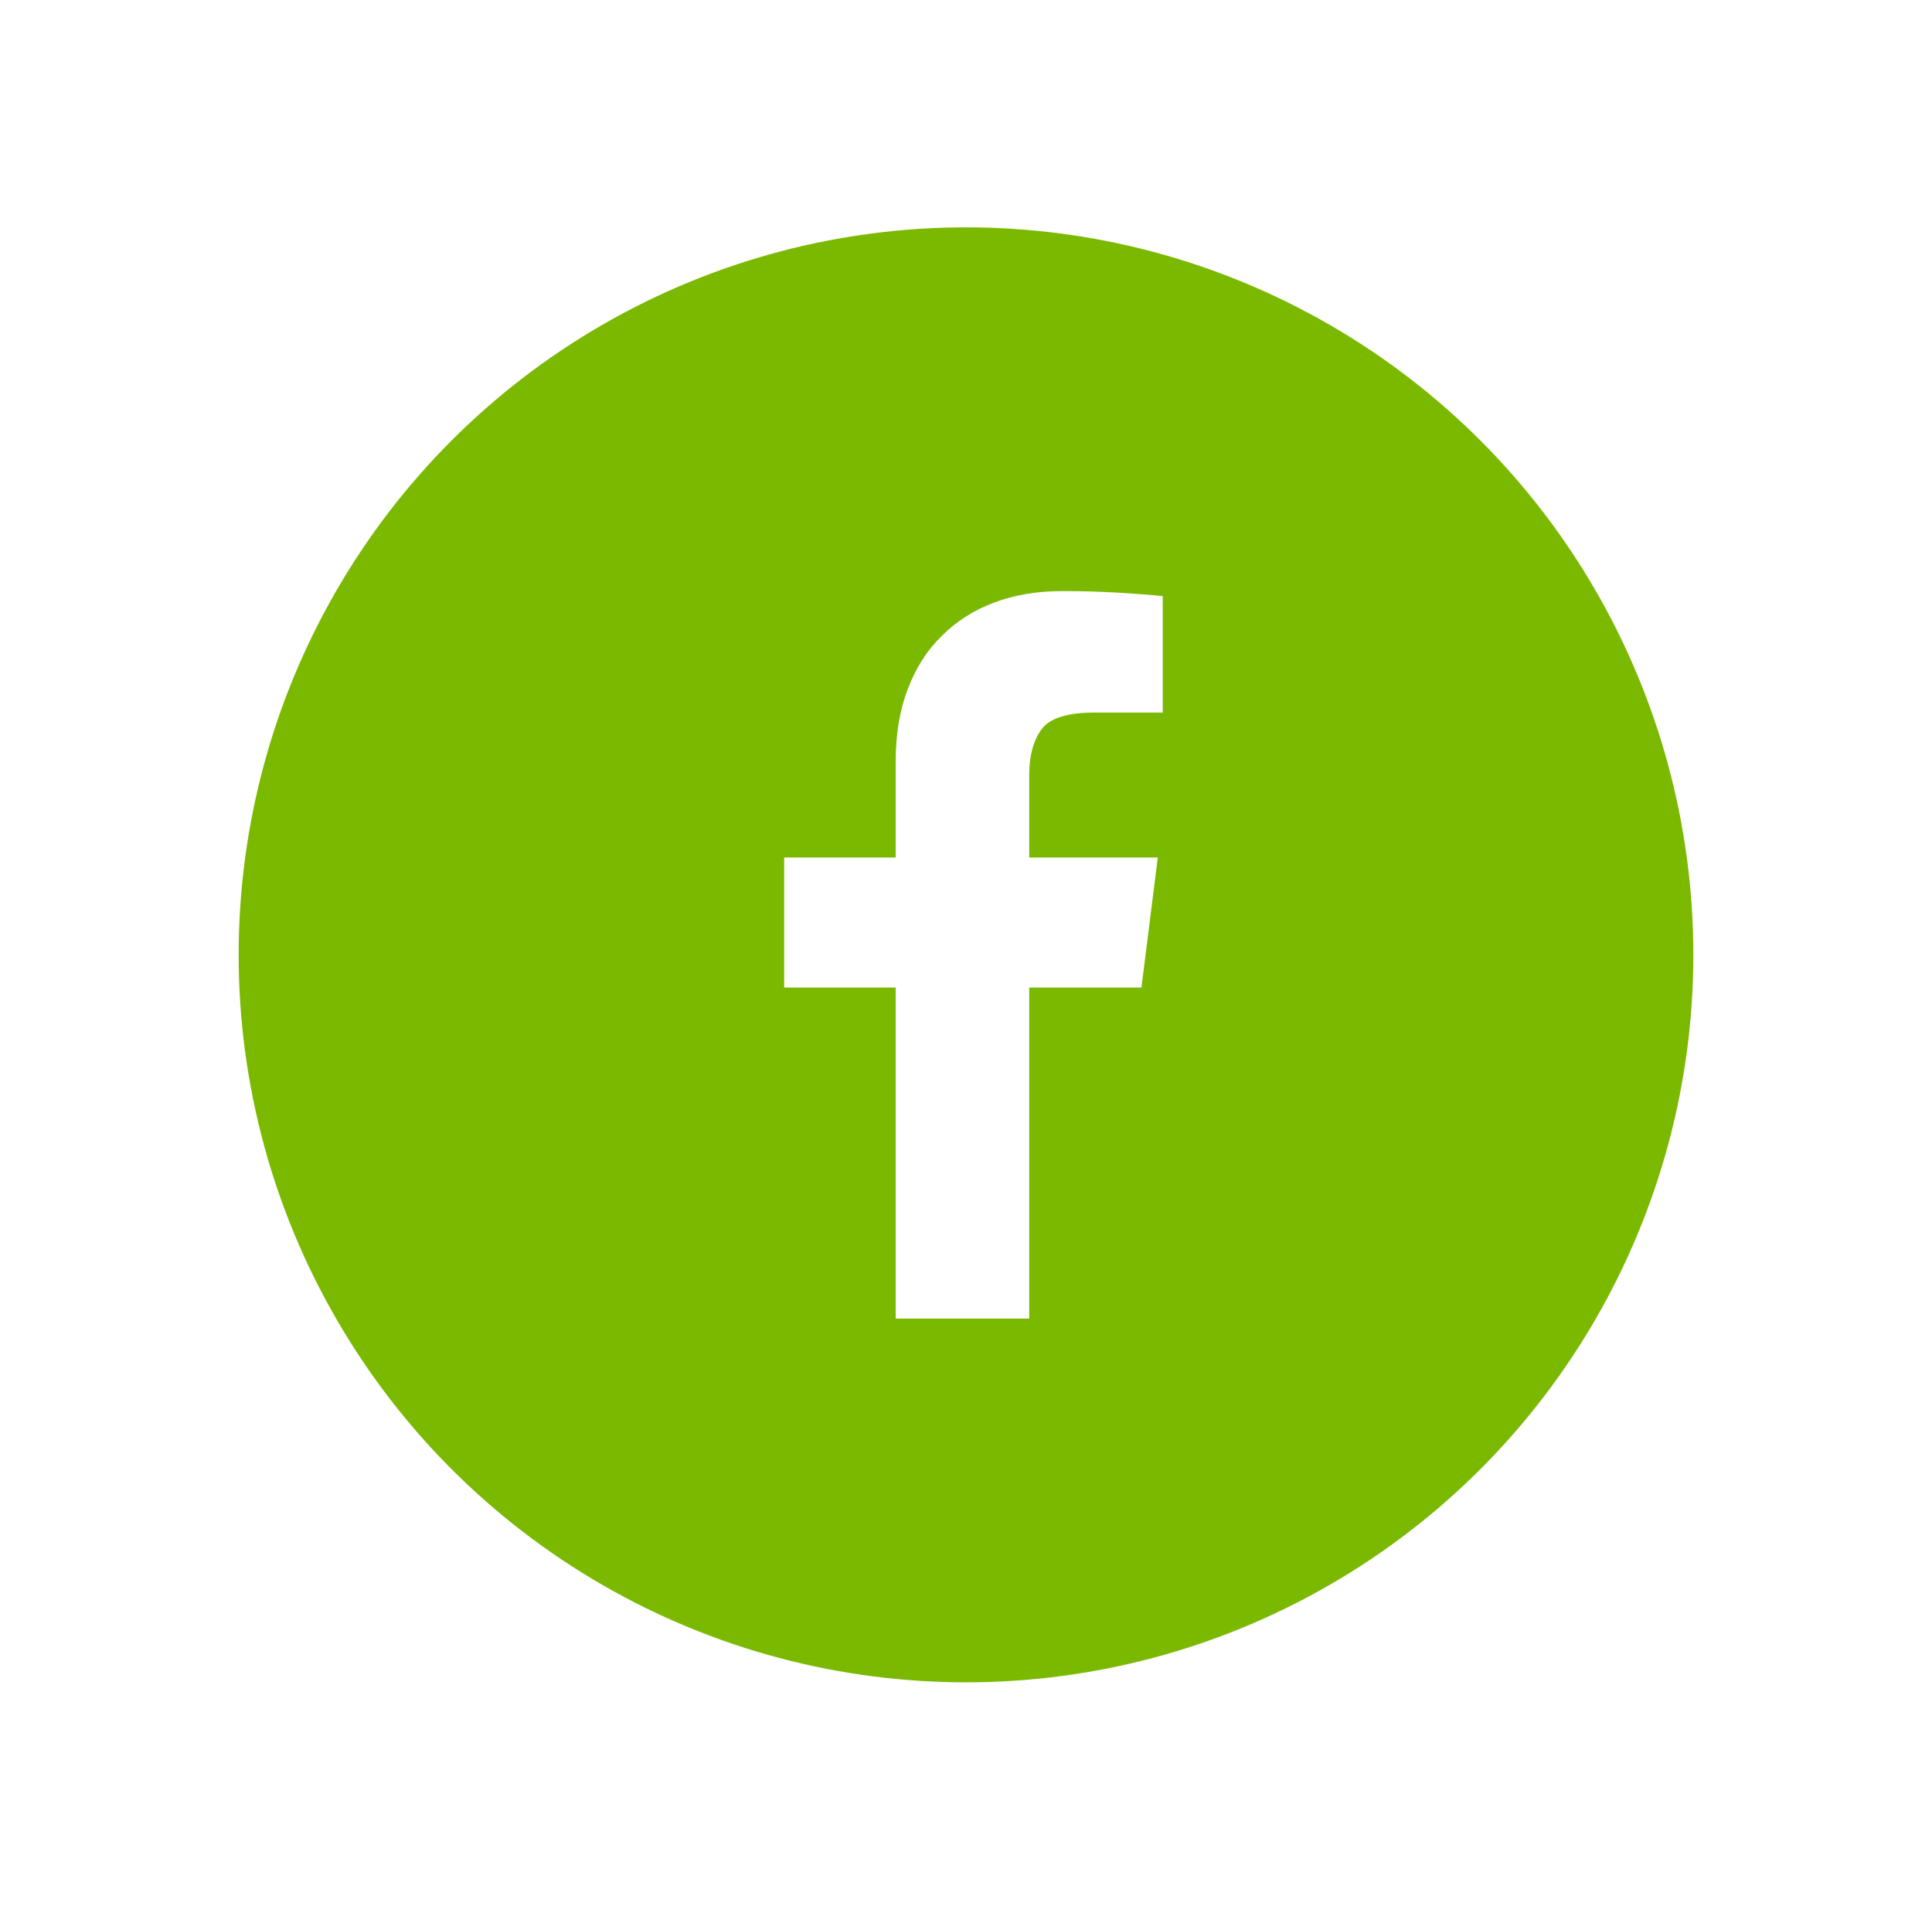
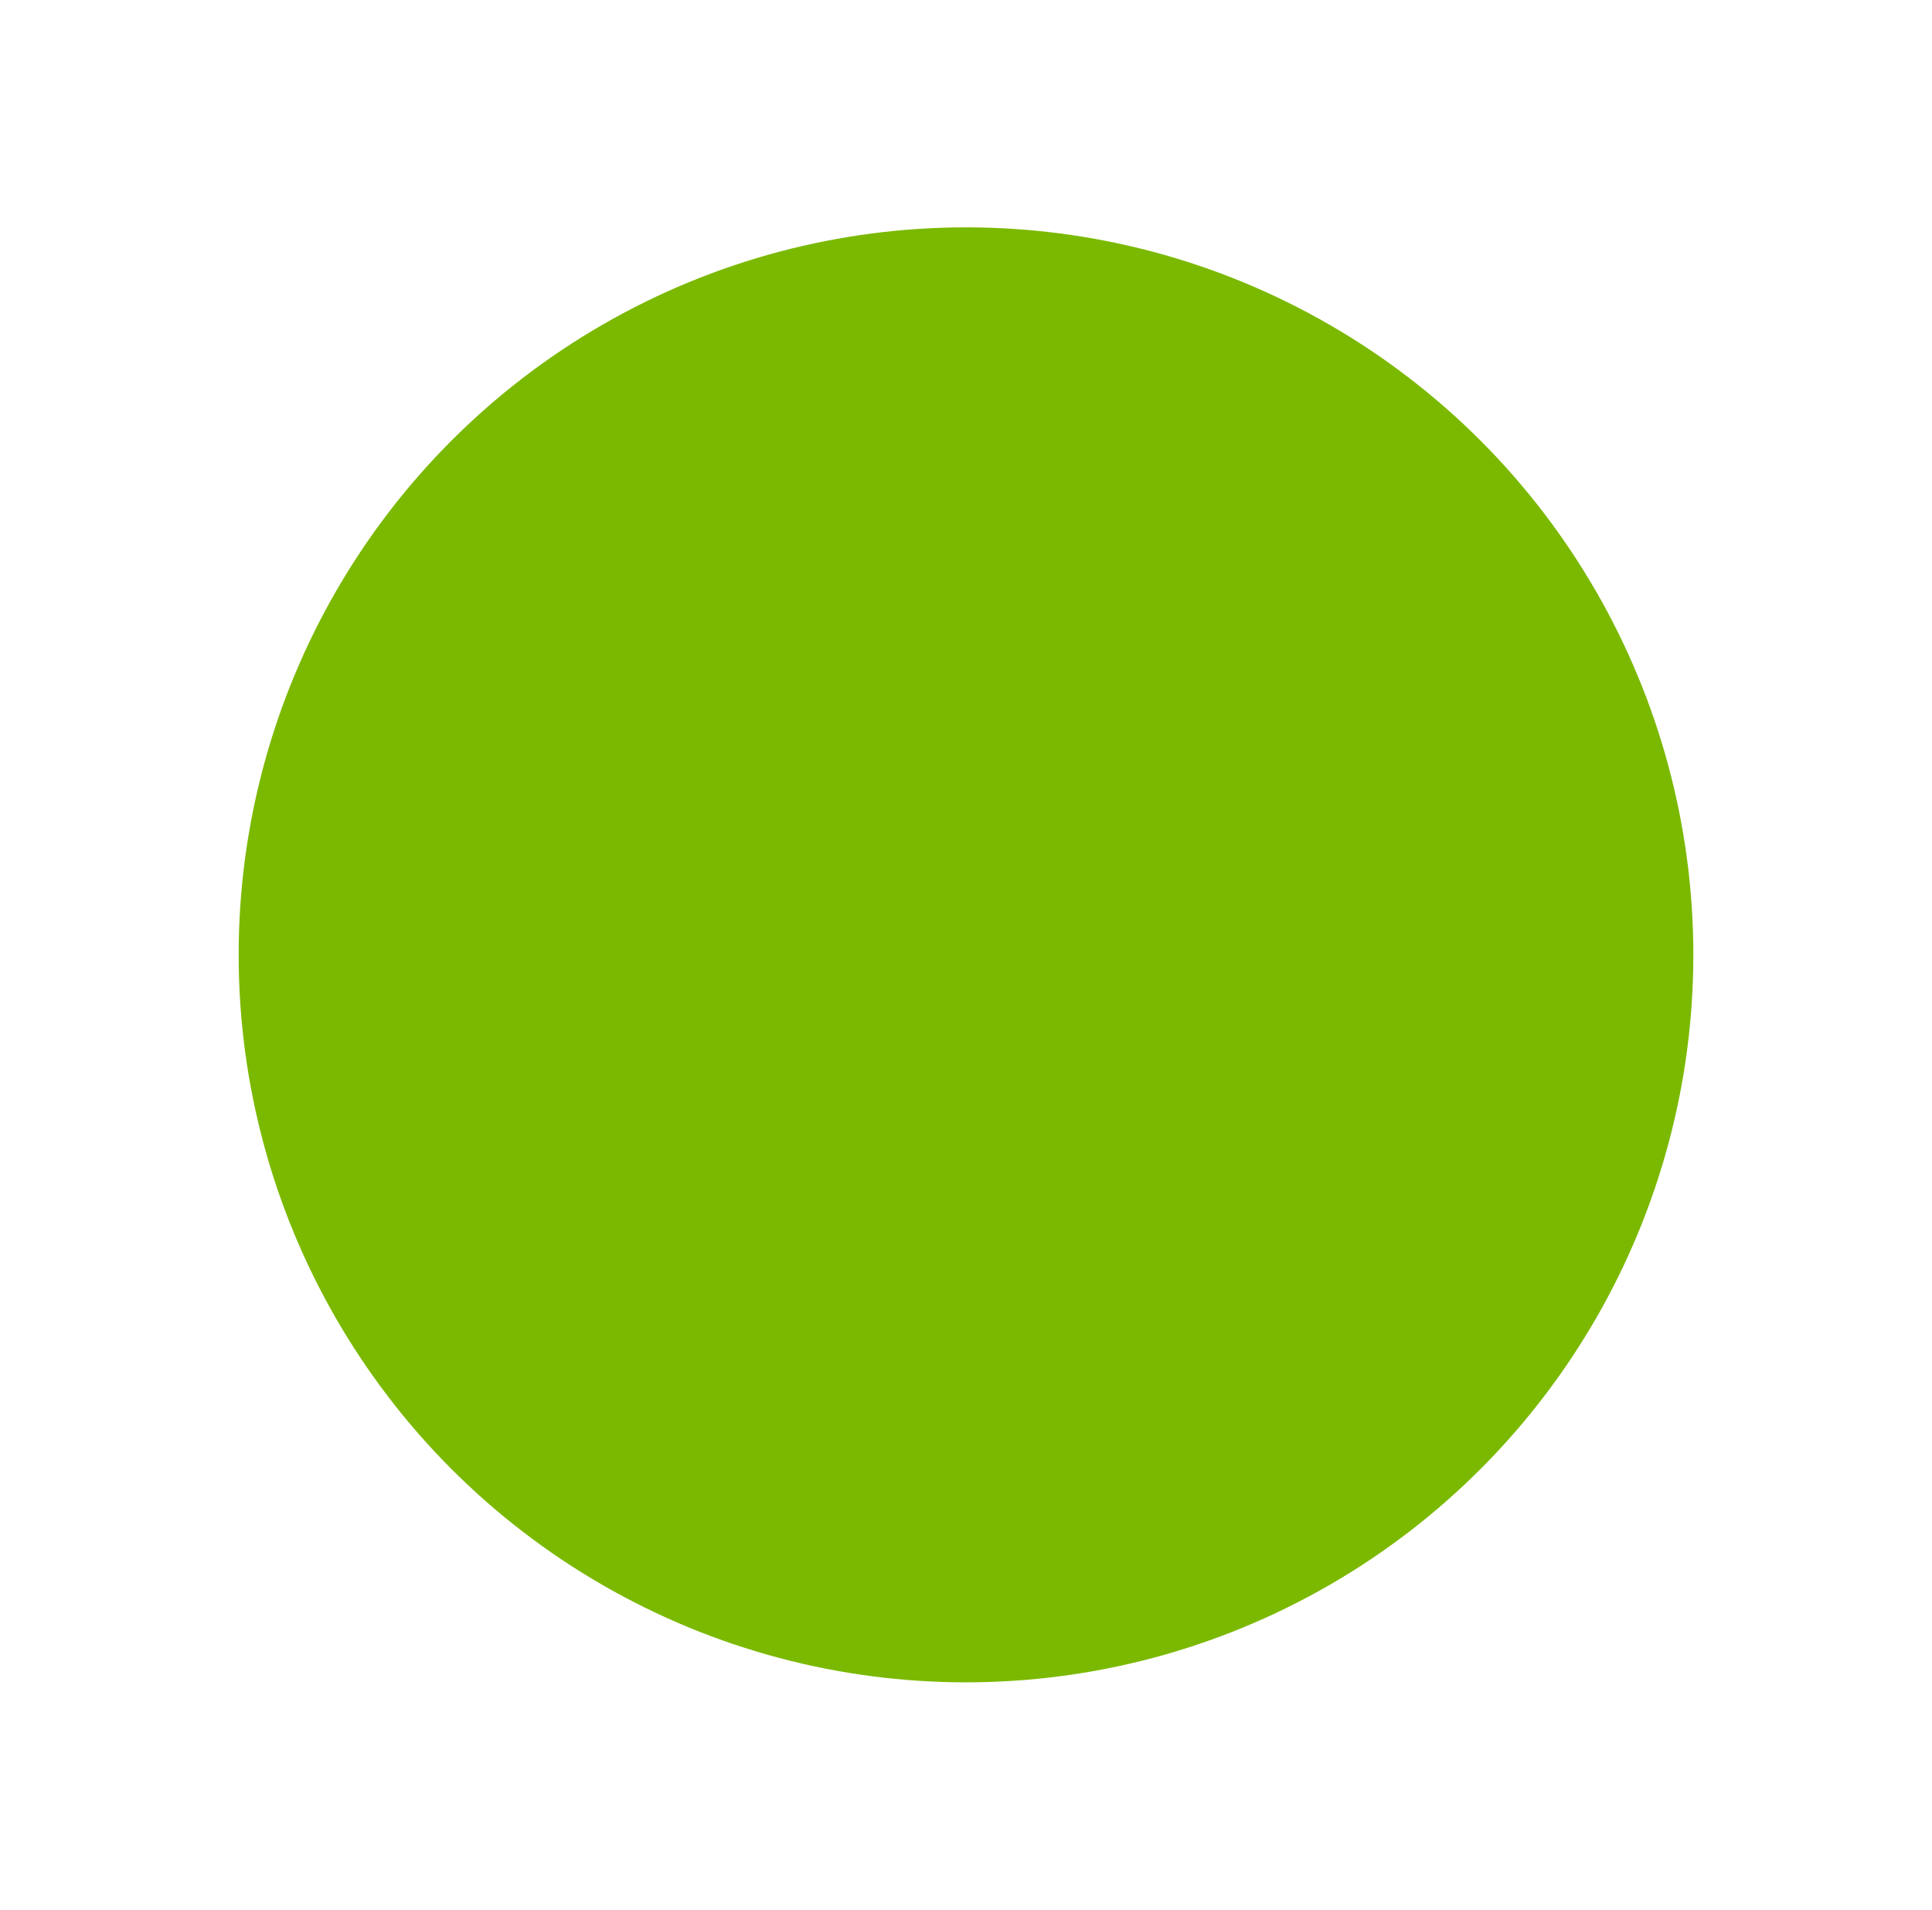
<svg xmlns="http://www.w3.org/2000/svg" width="85" height="84" viewBox="0 0 85 84" fill="none">
  <g filter="url(#filter0_d_2_495)">
    <circle cx="42.5" cy="41" r="32" fill="#7BB900" />
-     <path d="M45.281 57V42.438H50.219L50.938 36.719H45.281V33.094C45.281 32.26 45.458 31.594 45.812 31.094C46.167 30.594 46.948 30.344 48.156 30.344H51.156V25.219C50.51 25.156 49.812 25.104 49.062 25.062C48.333 25.021 47.583 25 46.812 25C46.812 25 46.802 25 46.781 25C46.76 25 46.74 25 46.719 25C45.635 25 44.646 25.167 43.75 25.5C42.854 25.833 42.083 26.323 41.438 26.969C40.792 27.594 40.292 28.375 39.938 29.312C39.583 30.229 39.406 31.302 39.406 32.531V36.719H34.5V42.438H39.406V57H45.281Z" fill="white" />
  </g>
  <defs>
    <filter id="filter0_d_2_495" x="0.5" y="0" width="84" height="84" filterUnits="userSpaceOnUse" color-interpolation-filters="sRGB">
      <feFlood flood-opacity="0" result="BackgroundImageFix" />
      <feColorMatrix in="SourceAlpha" type="matrix" values="0 0 0 0 0 0 0 0 0 0 0 0 0 0 0 0 0 0 127 0" result="hardAlpha" />
      <feOffset dy="1" />
      <feGaussianBlur stdDeviation="5" />
      <feComposite in2="hardAlpha" operator="out" />
      <feColorMatrix type="matrix" values="0 0 0 0 0 0 0 0 0 0 0 0 0 0 0 0 0 0 0.25 0" />
      <feBlend mode="normal" in2="BackgroundImageFix" result="effect1_dropShadow_2_495" />
      <feBlend mode="normal" in="SourceGraphic" in2="effect1_dropShadow_2_495" result="shape" />
    </filter>
  </defs>
</svg>